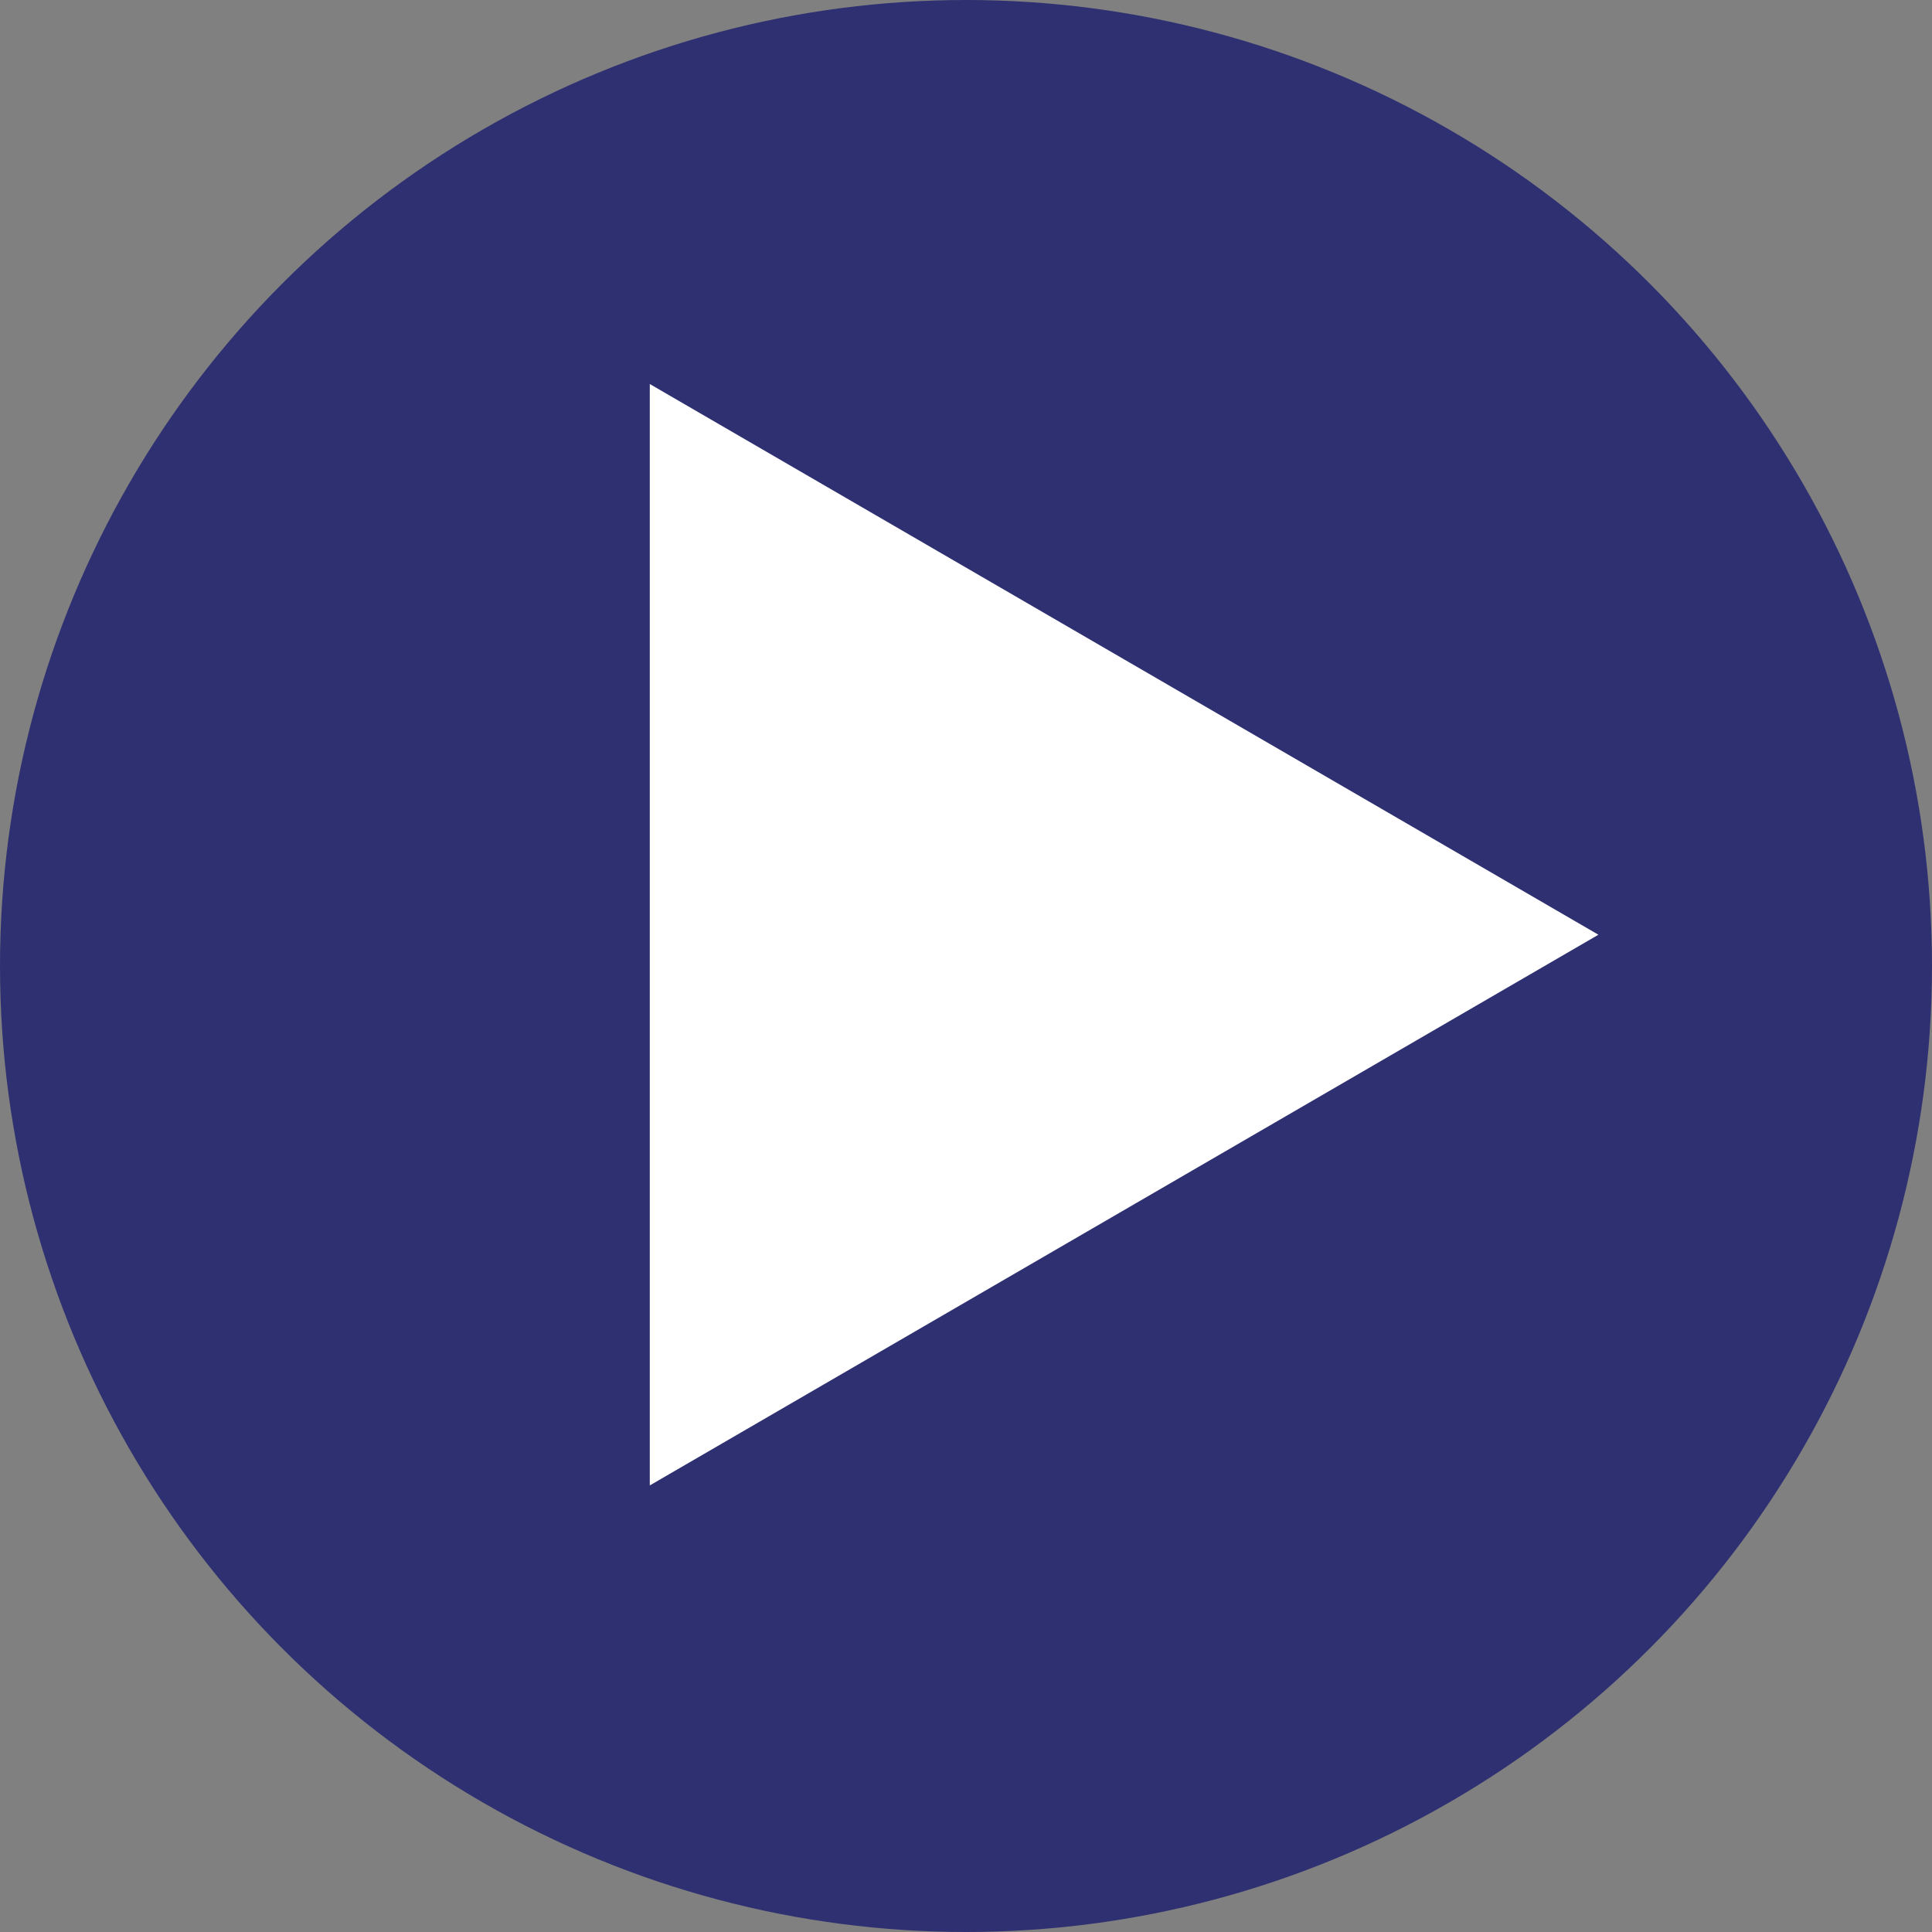
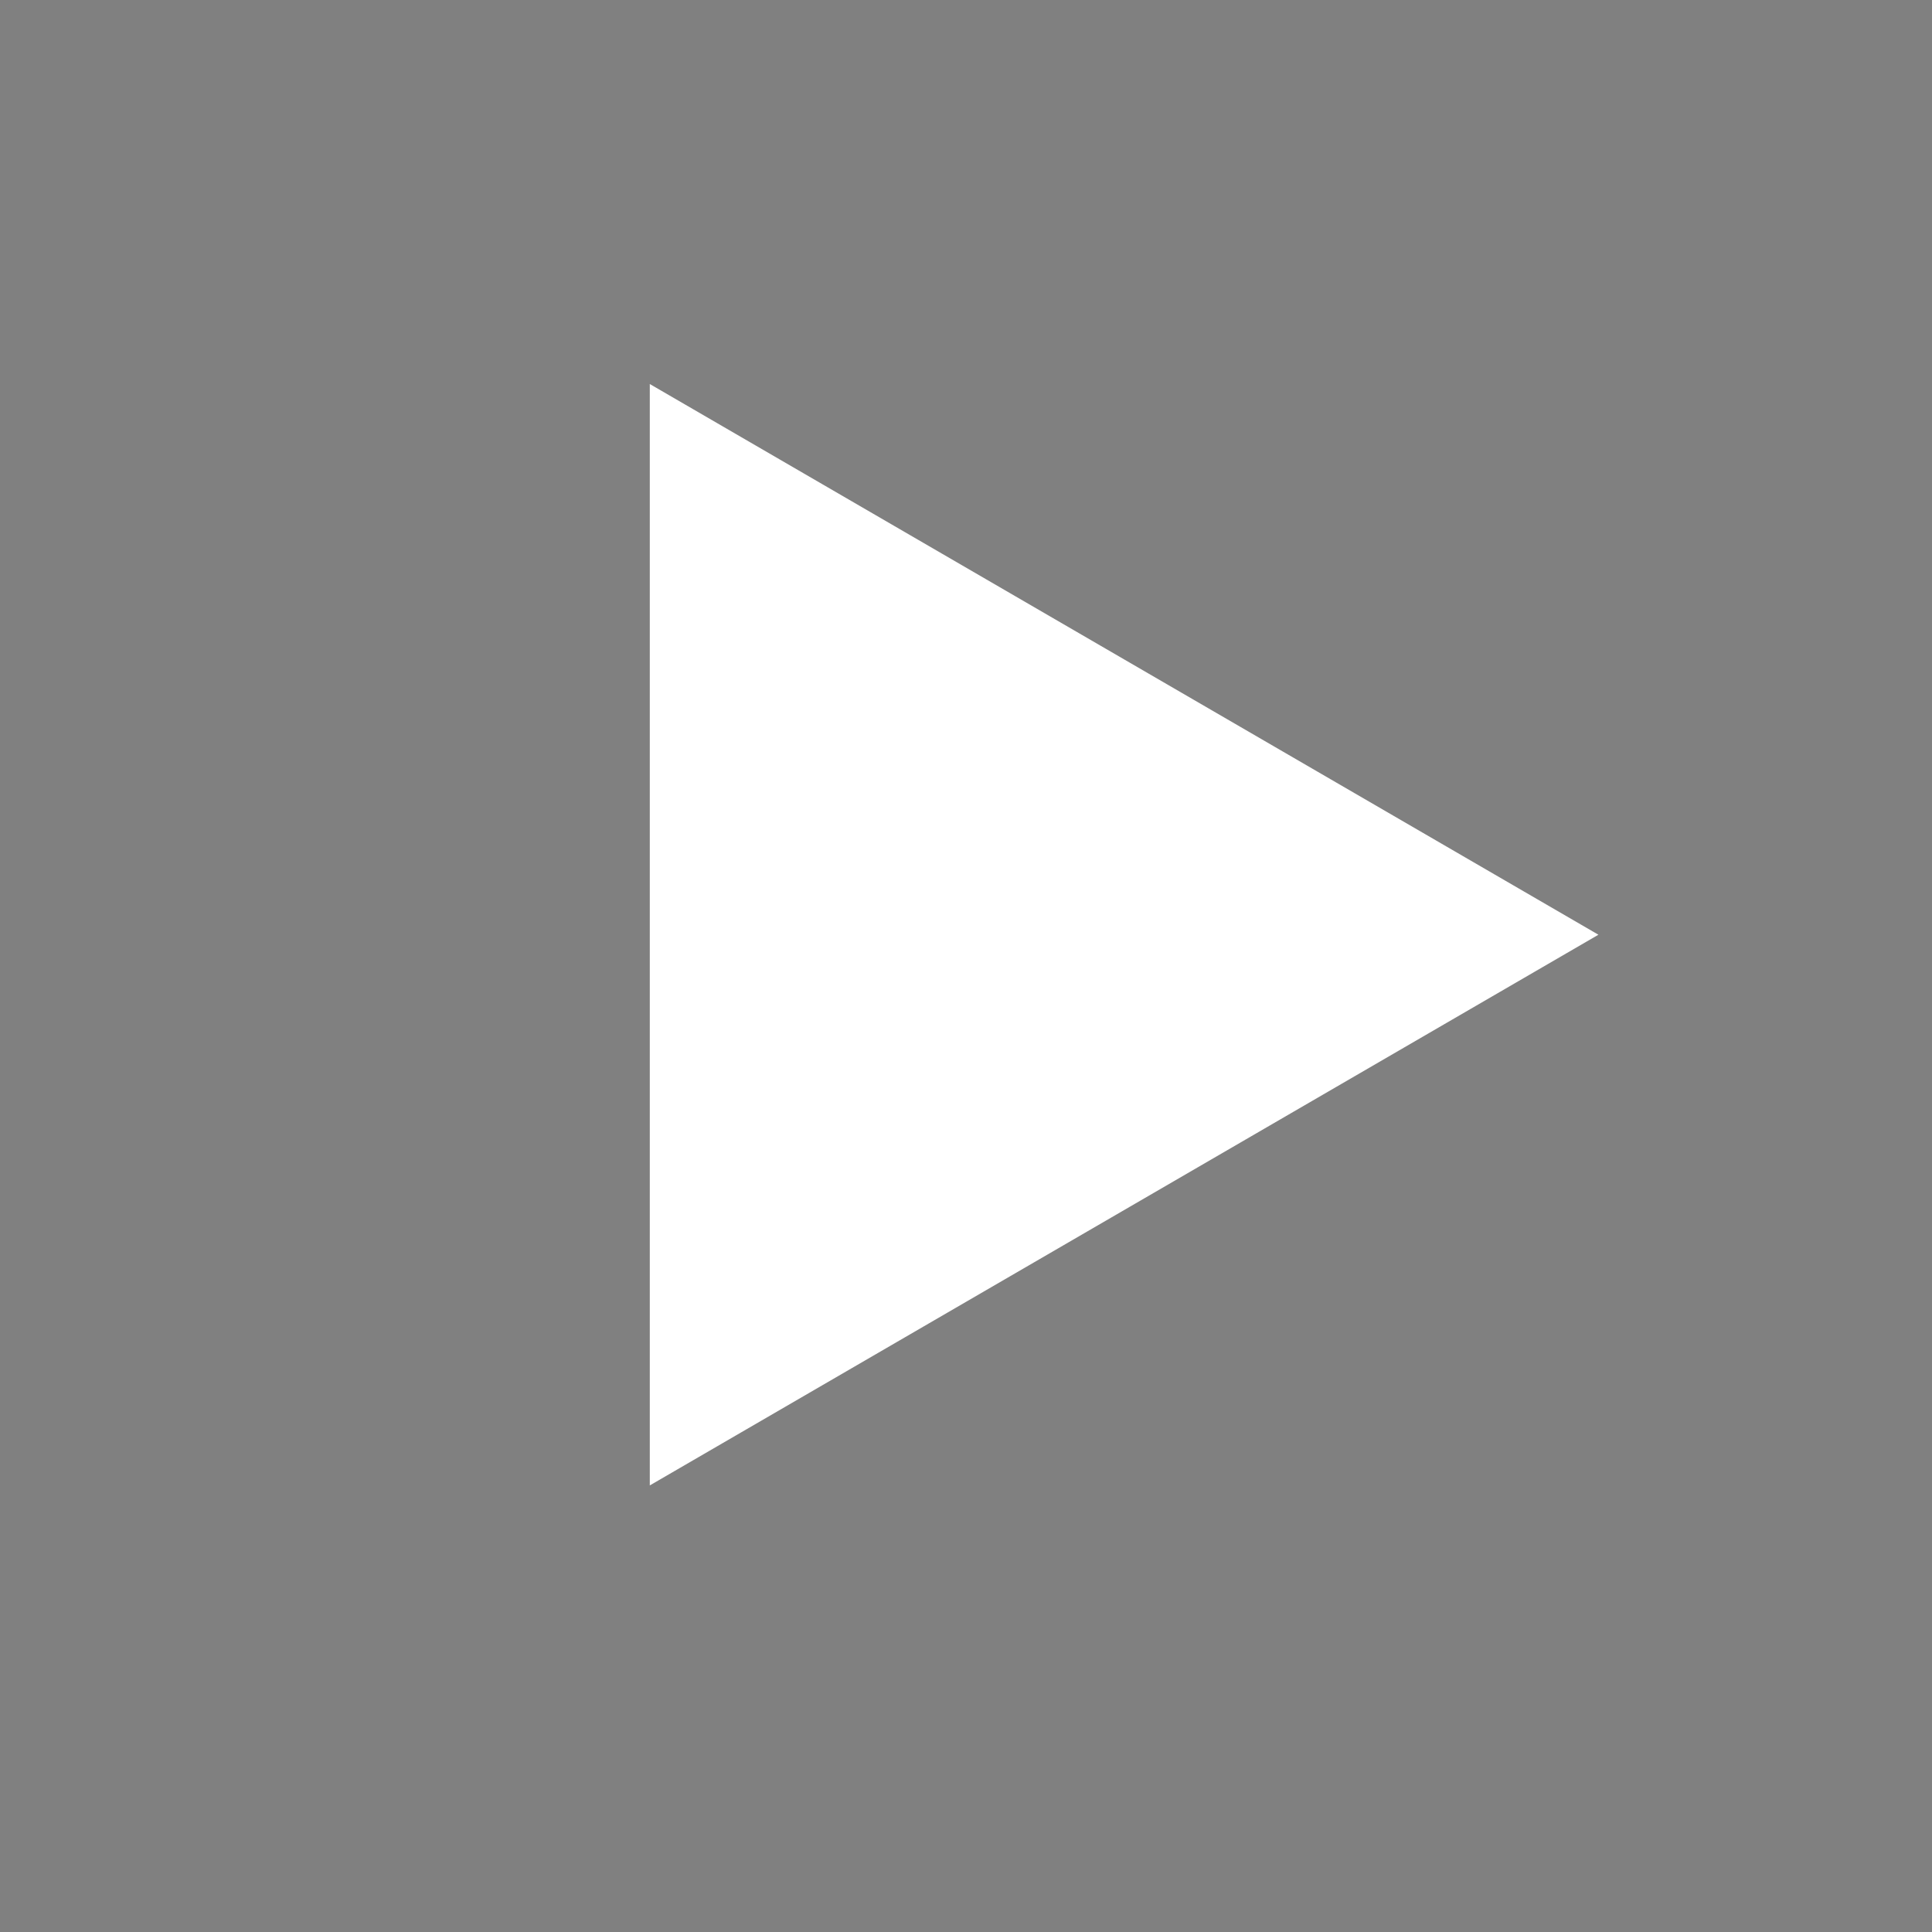
<svg xmlns="http://www.w3.org/2000/svg" width="278" height="278" viewBox="0 0 278 278" fill="none">
  <rect x="0" y="0" width="278" height="278" fill="#808080" stroke="none" />
-   <circle cx="139" cy="139" r="139" fill="#2F3071" />
  <path d="M230 134.5L93.5 213.741L93.5 55.259L230 134.5Z" fill="white" />
</svg>